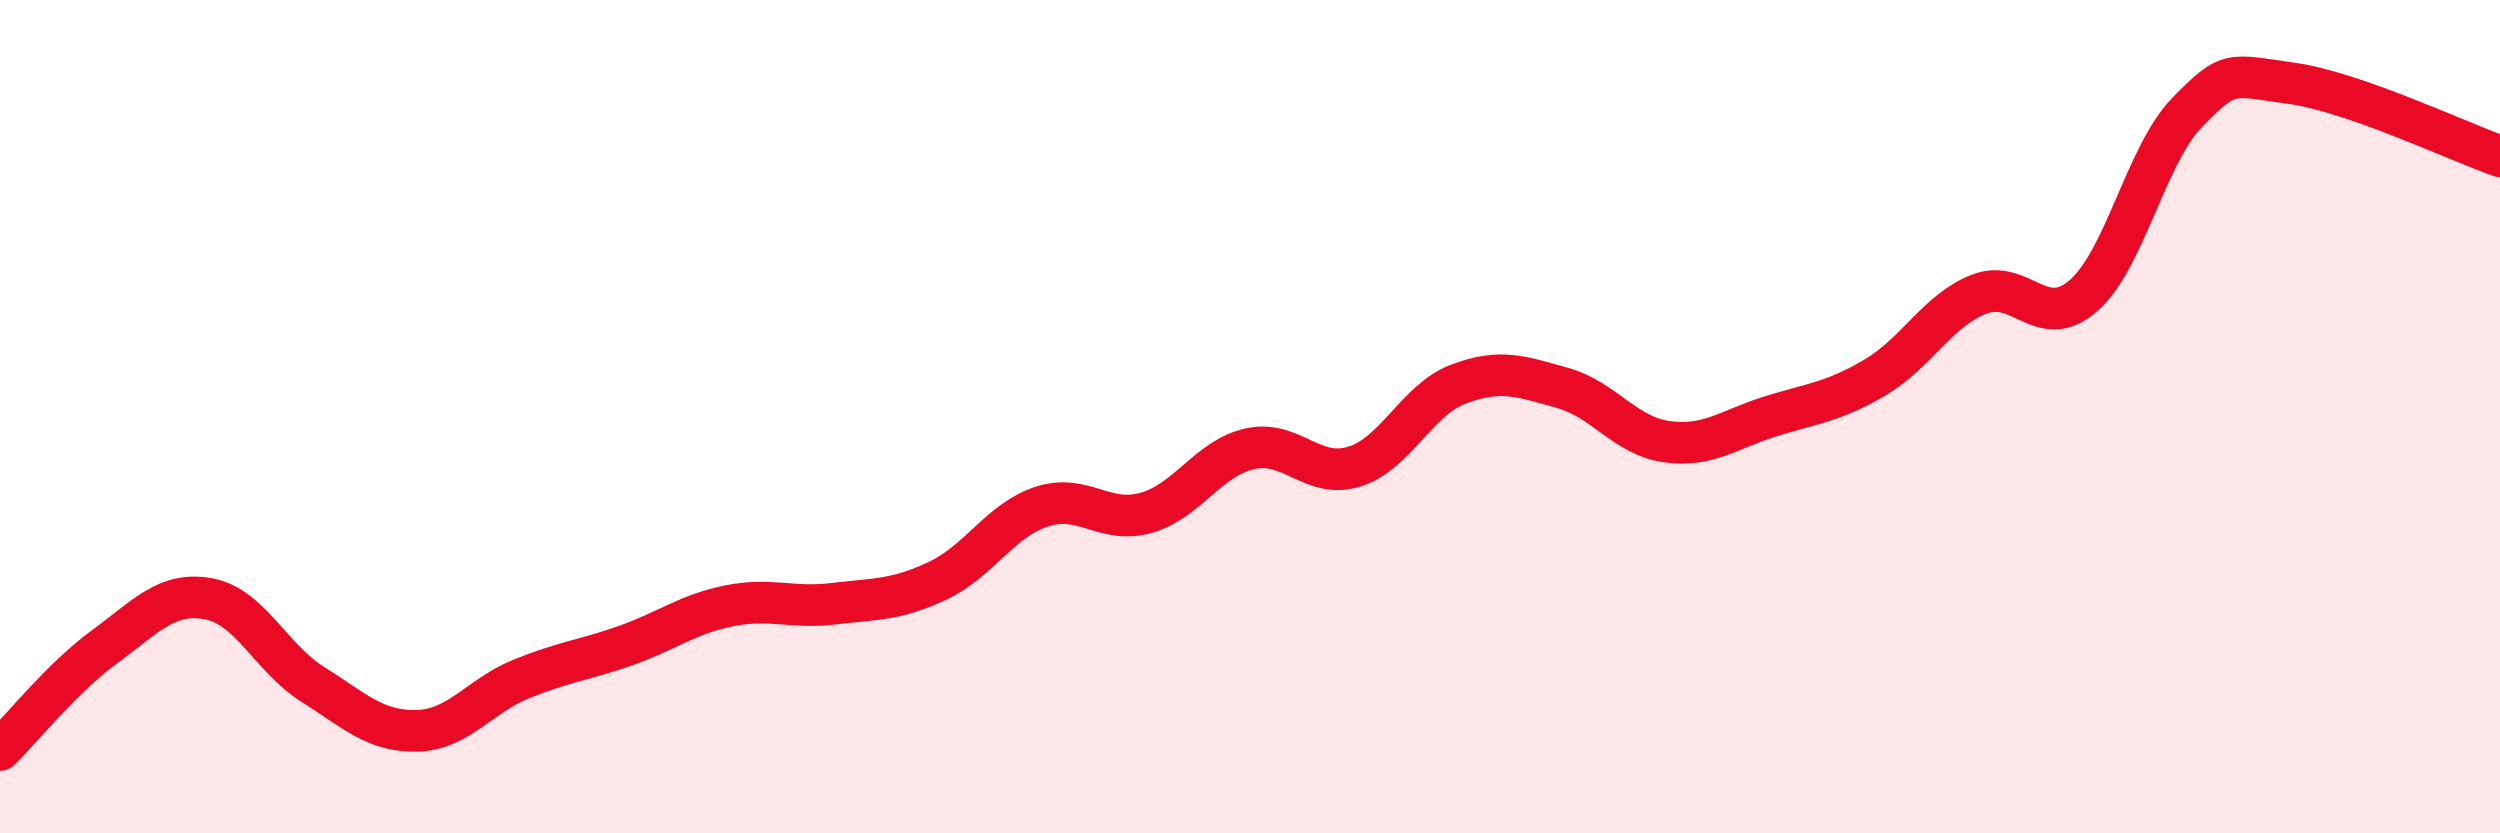
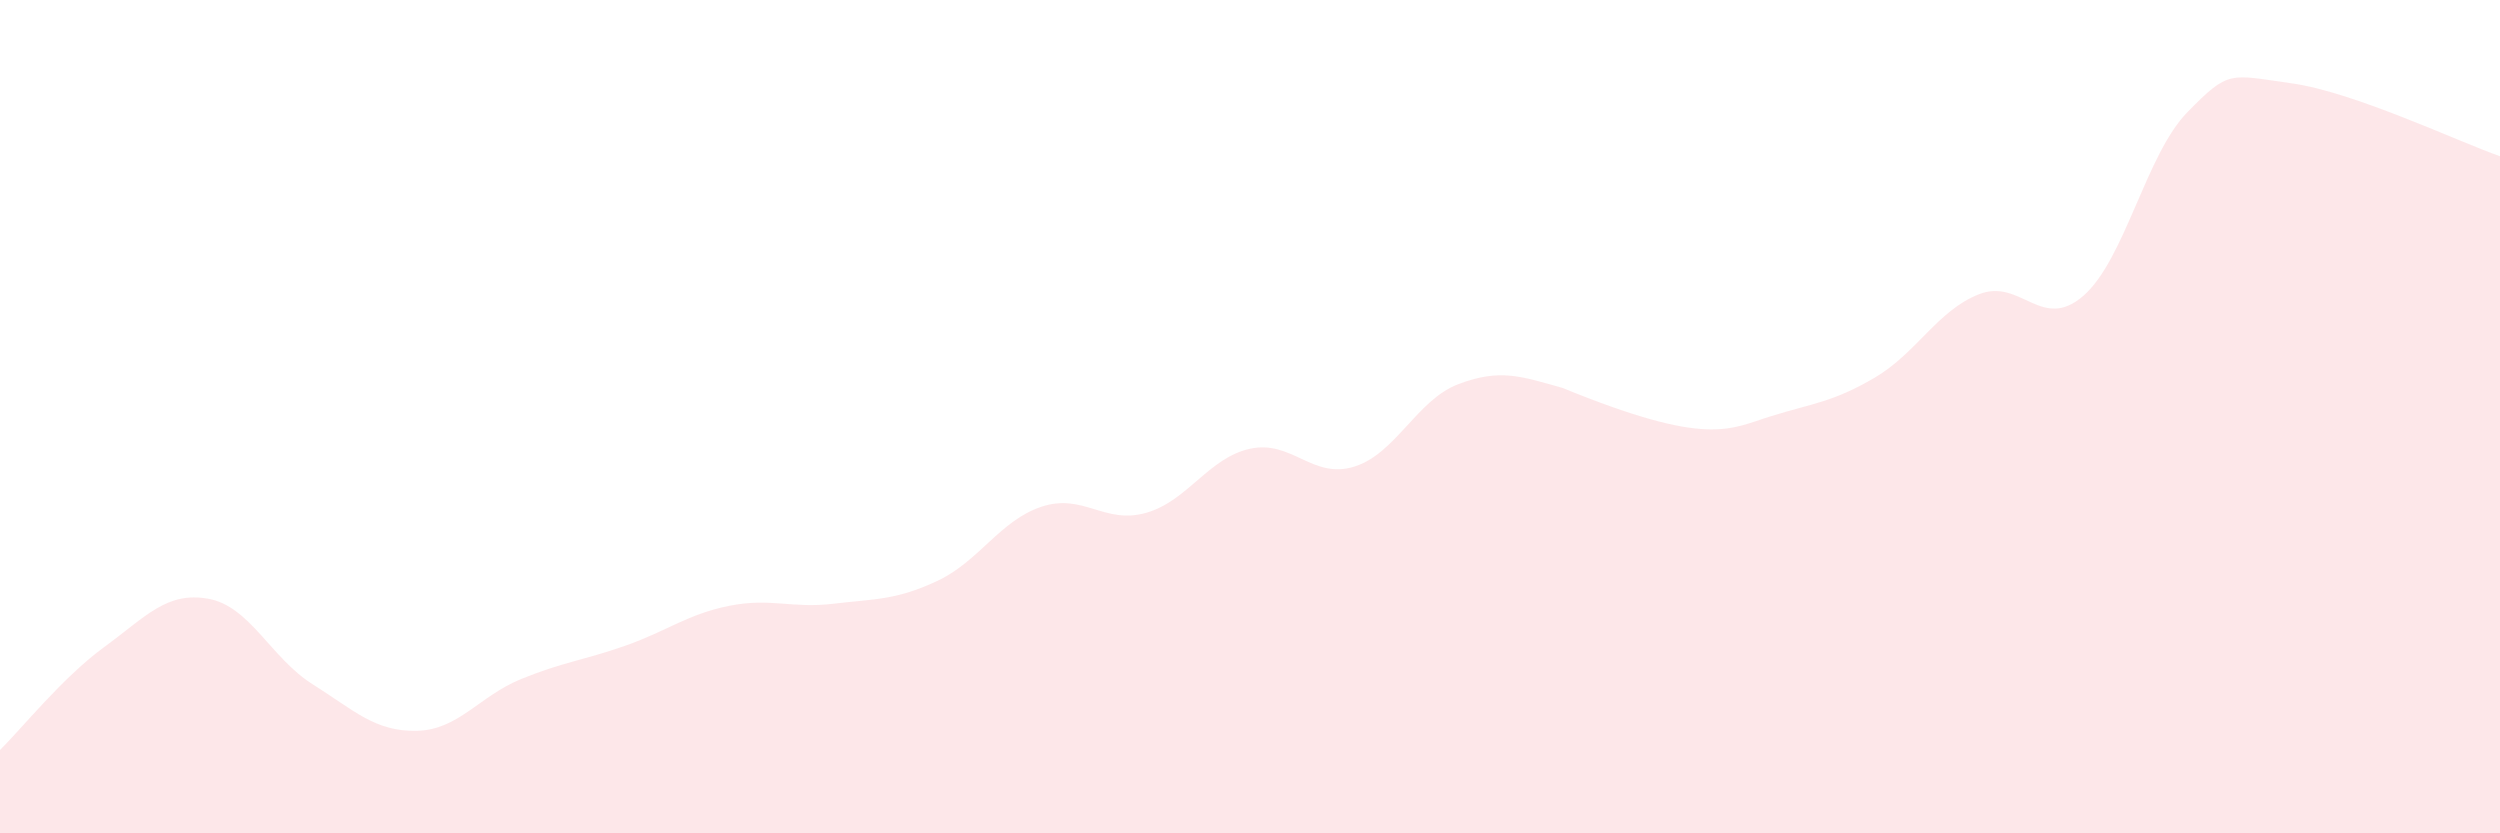
<svg xmlns="http://www.w3.org/2000/svg" width="60" height="20" viewBox="0 0 60 20">
-   <path d="M 0,18 C 0.5,17.51 1.5,16.26 2.5,15.53 C 3.5,14.8 4,14.19 5,14.37 C 6,14.55 6.5,15.79 7.5,16.42 C 8.5,17.05 9,17.56 10,17.54 C 11,17.52 11.5,16.71 12.5,16.3 C 13.5,15.89 14,15.85 15,15.5 C 16,15.15 16.5,14.74 17.5,14.54 C 18.5,14.34 19,14.61 20,14.49 C 21,14.37 21.5,14.41 22.5,13.94 C 23.5,13.47 24,12.49 25,12.16 C 26,11.83 26.5,12.59 27.5,12.31 C 28.5,12.03 29,10.99 30,10.77 C 31,10.55 31.5,11.51 32.5,11.2 C 33.5,10.89 34,9.6 35,9.22 C 36,8.84 36.5,9.03 37.5,9.31 C 38.5,9.59 39,10.46 40,10.6 C 41,10.74 41.5,10.3 42.5,9.99 C 43.5,9.68 44,9.65 45,9.06 C 46,8.47 46.5,7.45 47.5,7.06 C 48.5,6.67 49,7.97 50,7.1 C 51,6.23 51.5,3.71 52.5,2.69 C 53.5,1.67 53.5,1.79 55,2 C 56.5,2.21 59,3.4 60,3.75L60 20L0 20Z" fill="#EB0A25" opacity="0.1" stroke-linecap="round" stroke-linejoin="round" />
-   <path d="M 0,18 C 0.5,17.51 1.5,16.26 2.5,15.53 C 3.5,14.8 4,14.19 5,14.37 C 6,14.55 6.5,15.79 7.5,16.42 C 8.5,17.05 9,17.56 10,17.54 C 11,17.52 11.5,16.71 12.5,16.3 C 13.5,15.89 14,15.85 15,15.5 C 16,15.15 16.5,14.74 17.5,14.54 C 18.5,14.34 19,14.61 20,14.49 C 21,14.37 21.5,14.41 22.5,13.94 C 23.5,13.47 24,12.49 25,12.16 C 26,11.83 26.5,12.59 27.5,12.31 C 28.5,12.03 29,10.99 30,10.77 C 31,10.55 31.5,11.51 32.5,11.2 C 33.5,10.89 34,9.6 35,9.22 C 36,8.84 36.5,9.03 37.5,9.31 C 38.5,9.59 39,10.46 40,10.6 C 41,10.74 41.5,10.3 42.5,9.99 C 43.5,9.68 44,9.65 45,9.06 C 46,8.47 46.5,7.45 47.5,7.06 C 48.5,6.67 49,7.97 50,7.1 C 51,6.23 51.5,3.71 52.5,2.69 C 53.5,1.67 53.5,1.79 55,2 C 56.5,2.21 59,3.4 60,3.75" stroke="#EB0A25" stroke-width="1" fill="none" stroke-linecap="round" stroke-linejoin="round" />
+   <path d="M 0,18 C 0.5,17.51 1.5,16.26 2.5,15.53 C 3.5,14.8 4,14.19 5,14.37 C 6,14.55 6.5,15.79 7.5,16.42 C 8.5,17.05 9,17.56 10,17.54 C 11,17.52 11.5,16.71 12.5,16.3 C 13.5,15.89 14,15.85 15,15.5 C 16,15.15 16.5,14.74 17.5,14.54 C 18.5,14.34 19,14.61 20,14.49 C 21,14.37 21.5,14.41 22.5,13.94 C 23.5,13.47 24,12.49 25,12.16 C 26,11.83 26.5,12.59 27.5,12.31 C 28.5,12.03 29,10.99 30,10.77 C 31,10.55 31.5,11.51 32.5,11.2 C 33.5,10.89 34,9.6 35,9.22 C 36,8.84 36.5,9.03 37.5,9.31 C 41,10.74 41.5,10.3 42.5,9.99 C 43.5,9.68 44,9.65 45,9.06 C 46,8.47 46.5,7.45 47.5,7.06 C 48.5,6.67 49,7.97 50,7.1 C 51,6.23 51.5,3.71 52.5,2.69 C 53.5,1.67 53.5,1.79 55,2 C 56.5,2.21 59,3.4 60,3.75L60 20L0 20Z" fill="#EB0A25" opacity="0.1" stroke-linecap="round" stroke-linejoin="round" />
</svg>